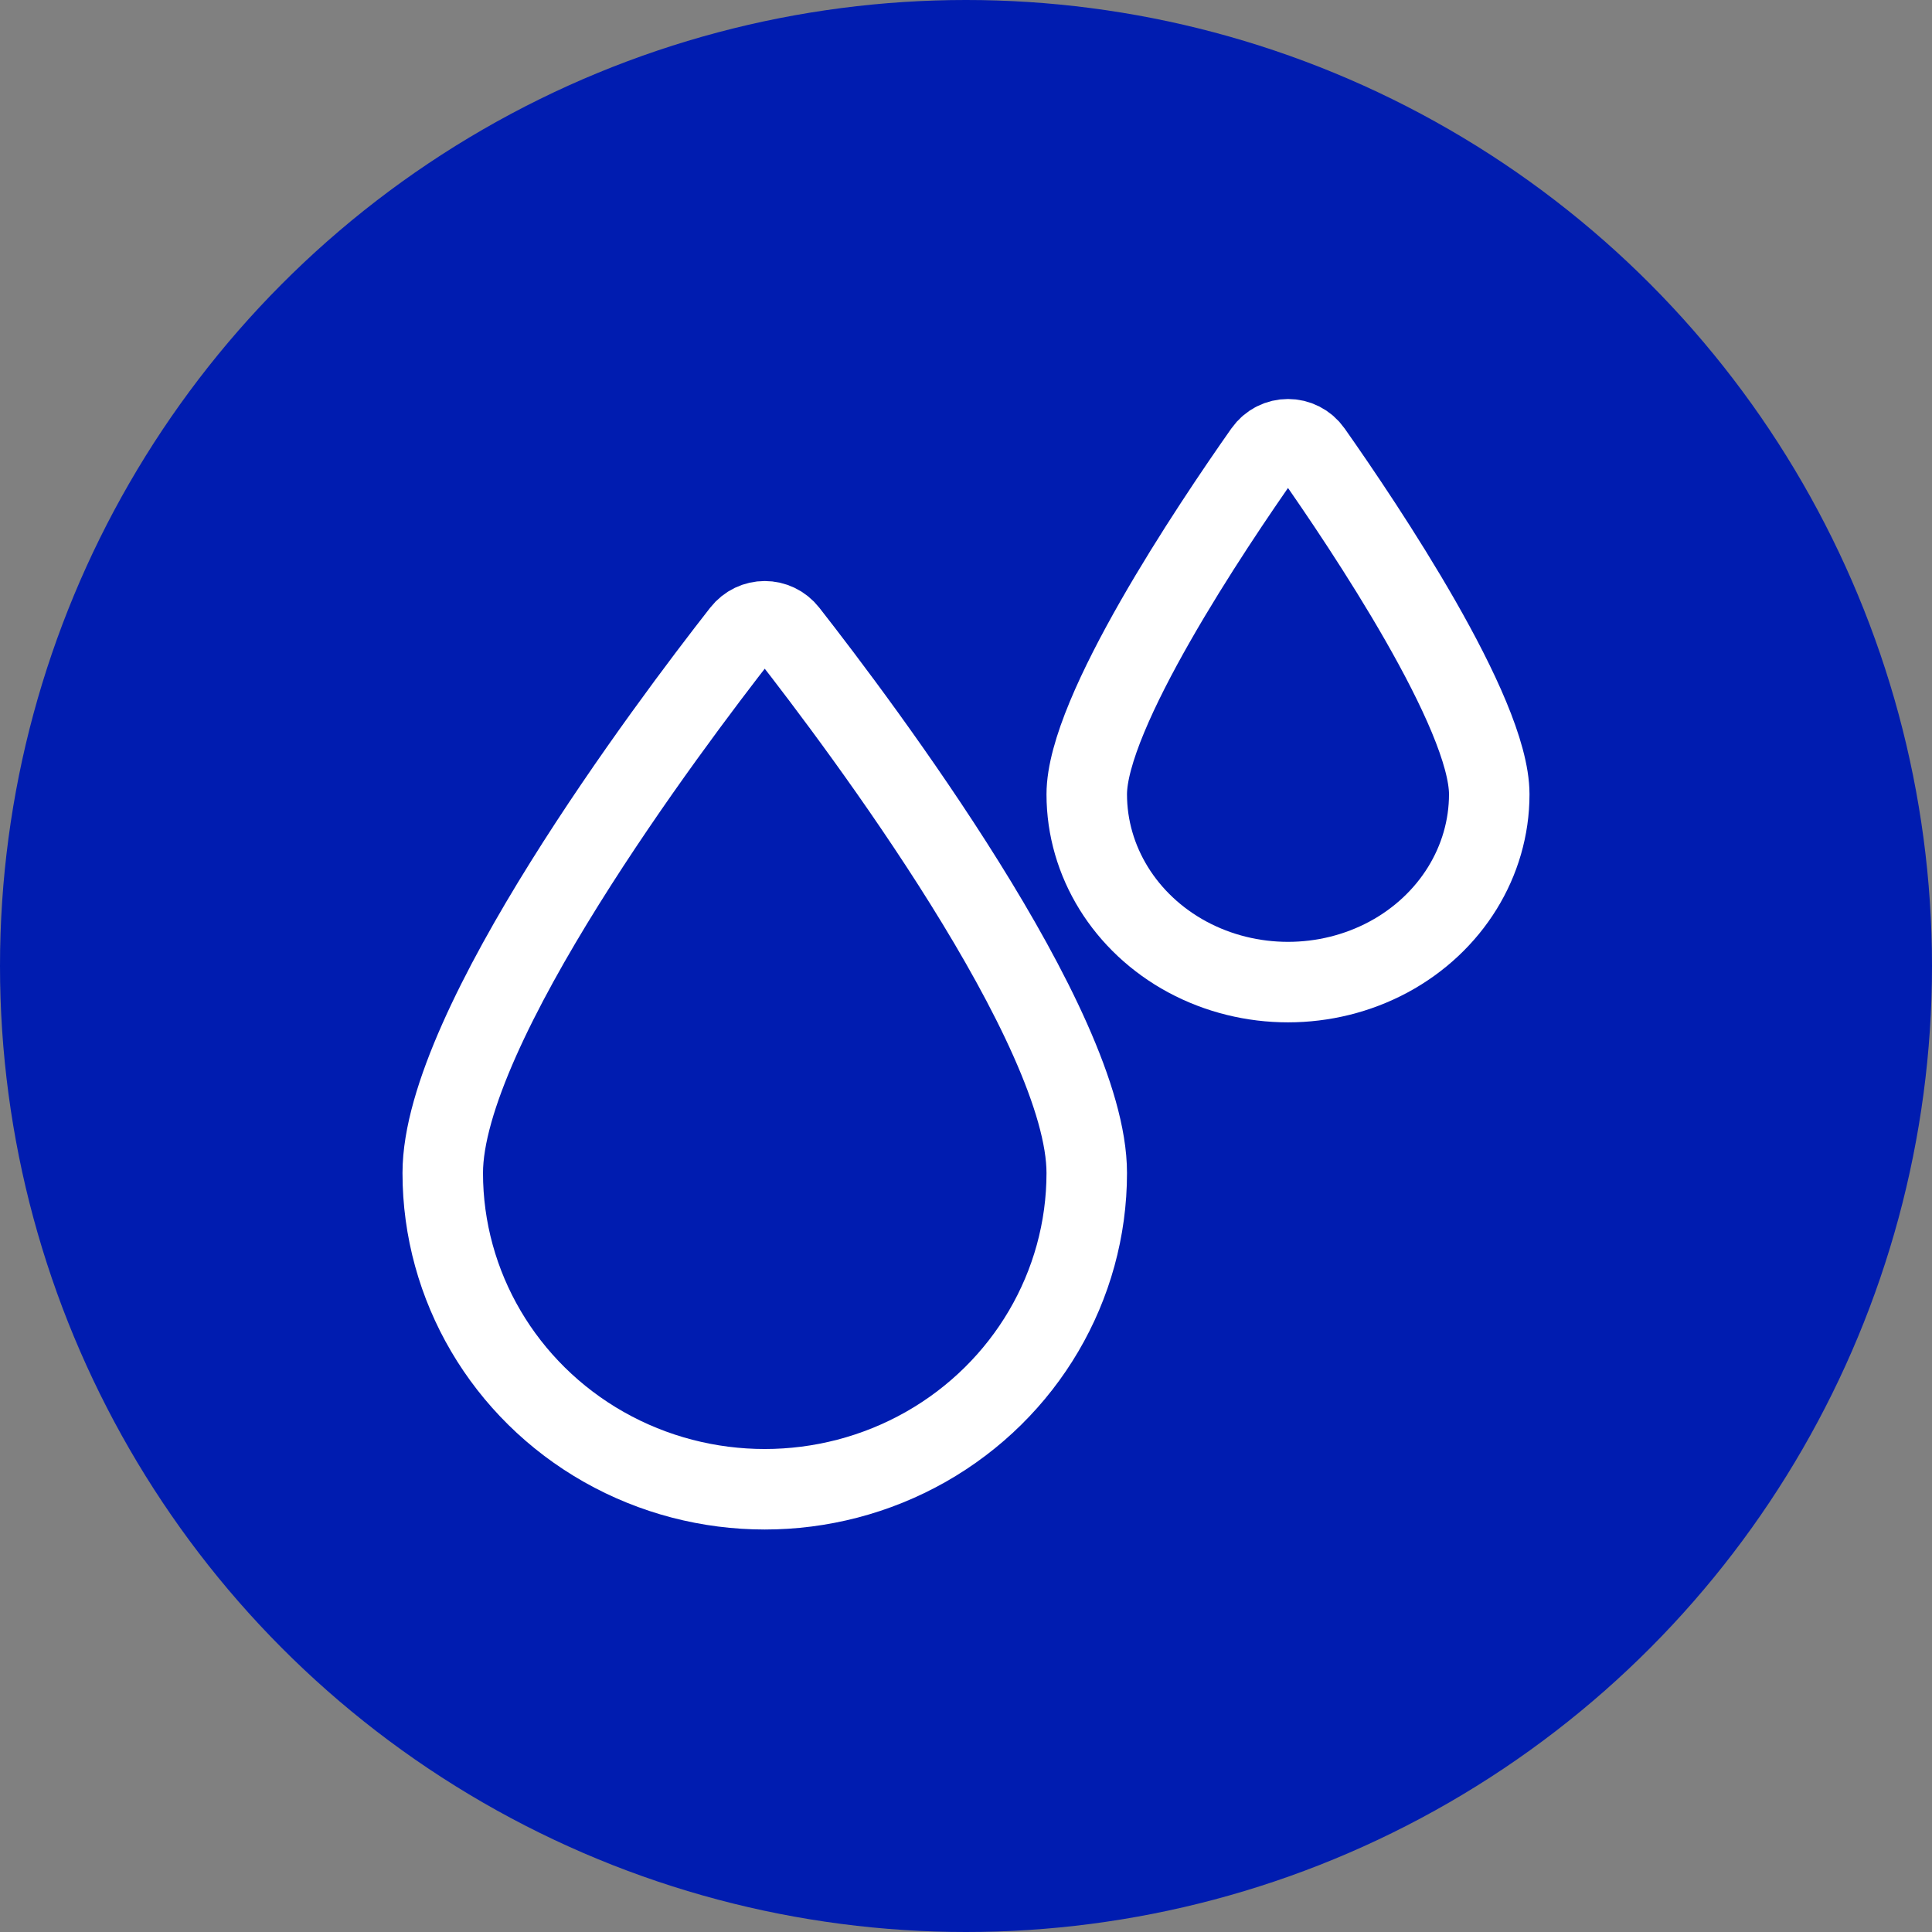
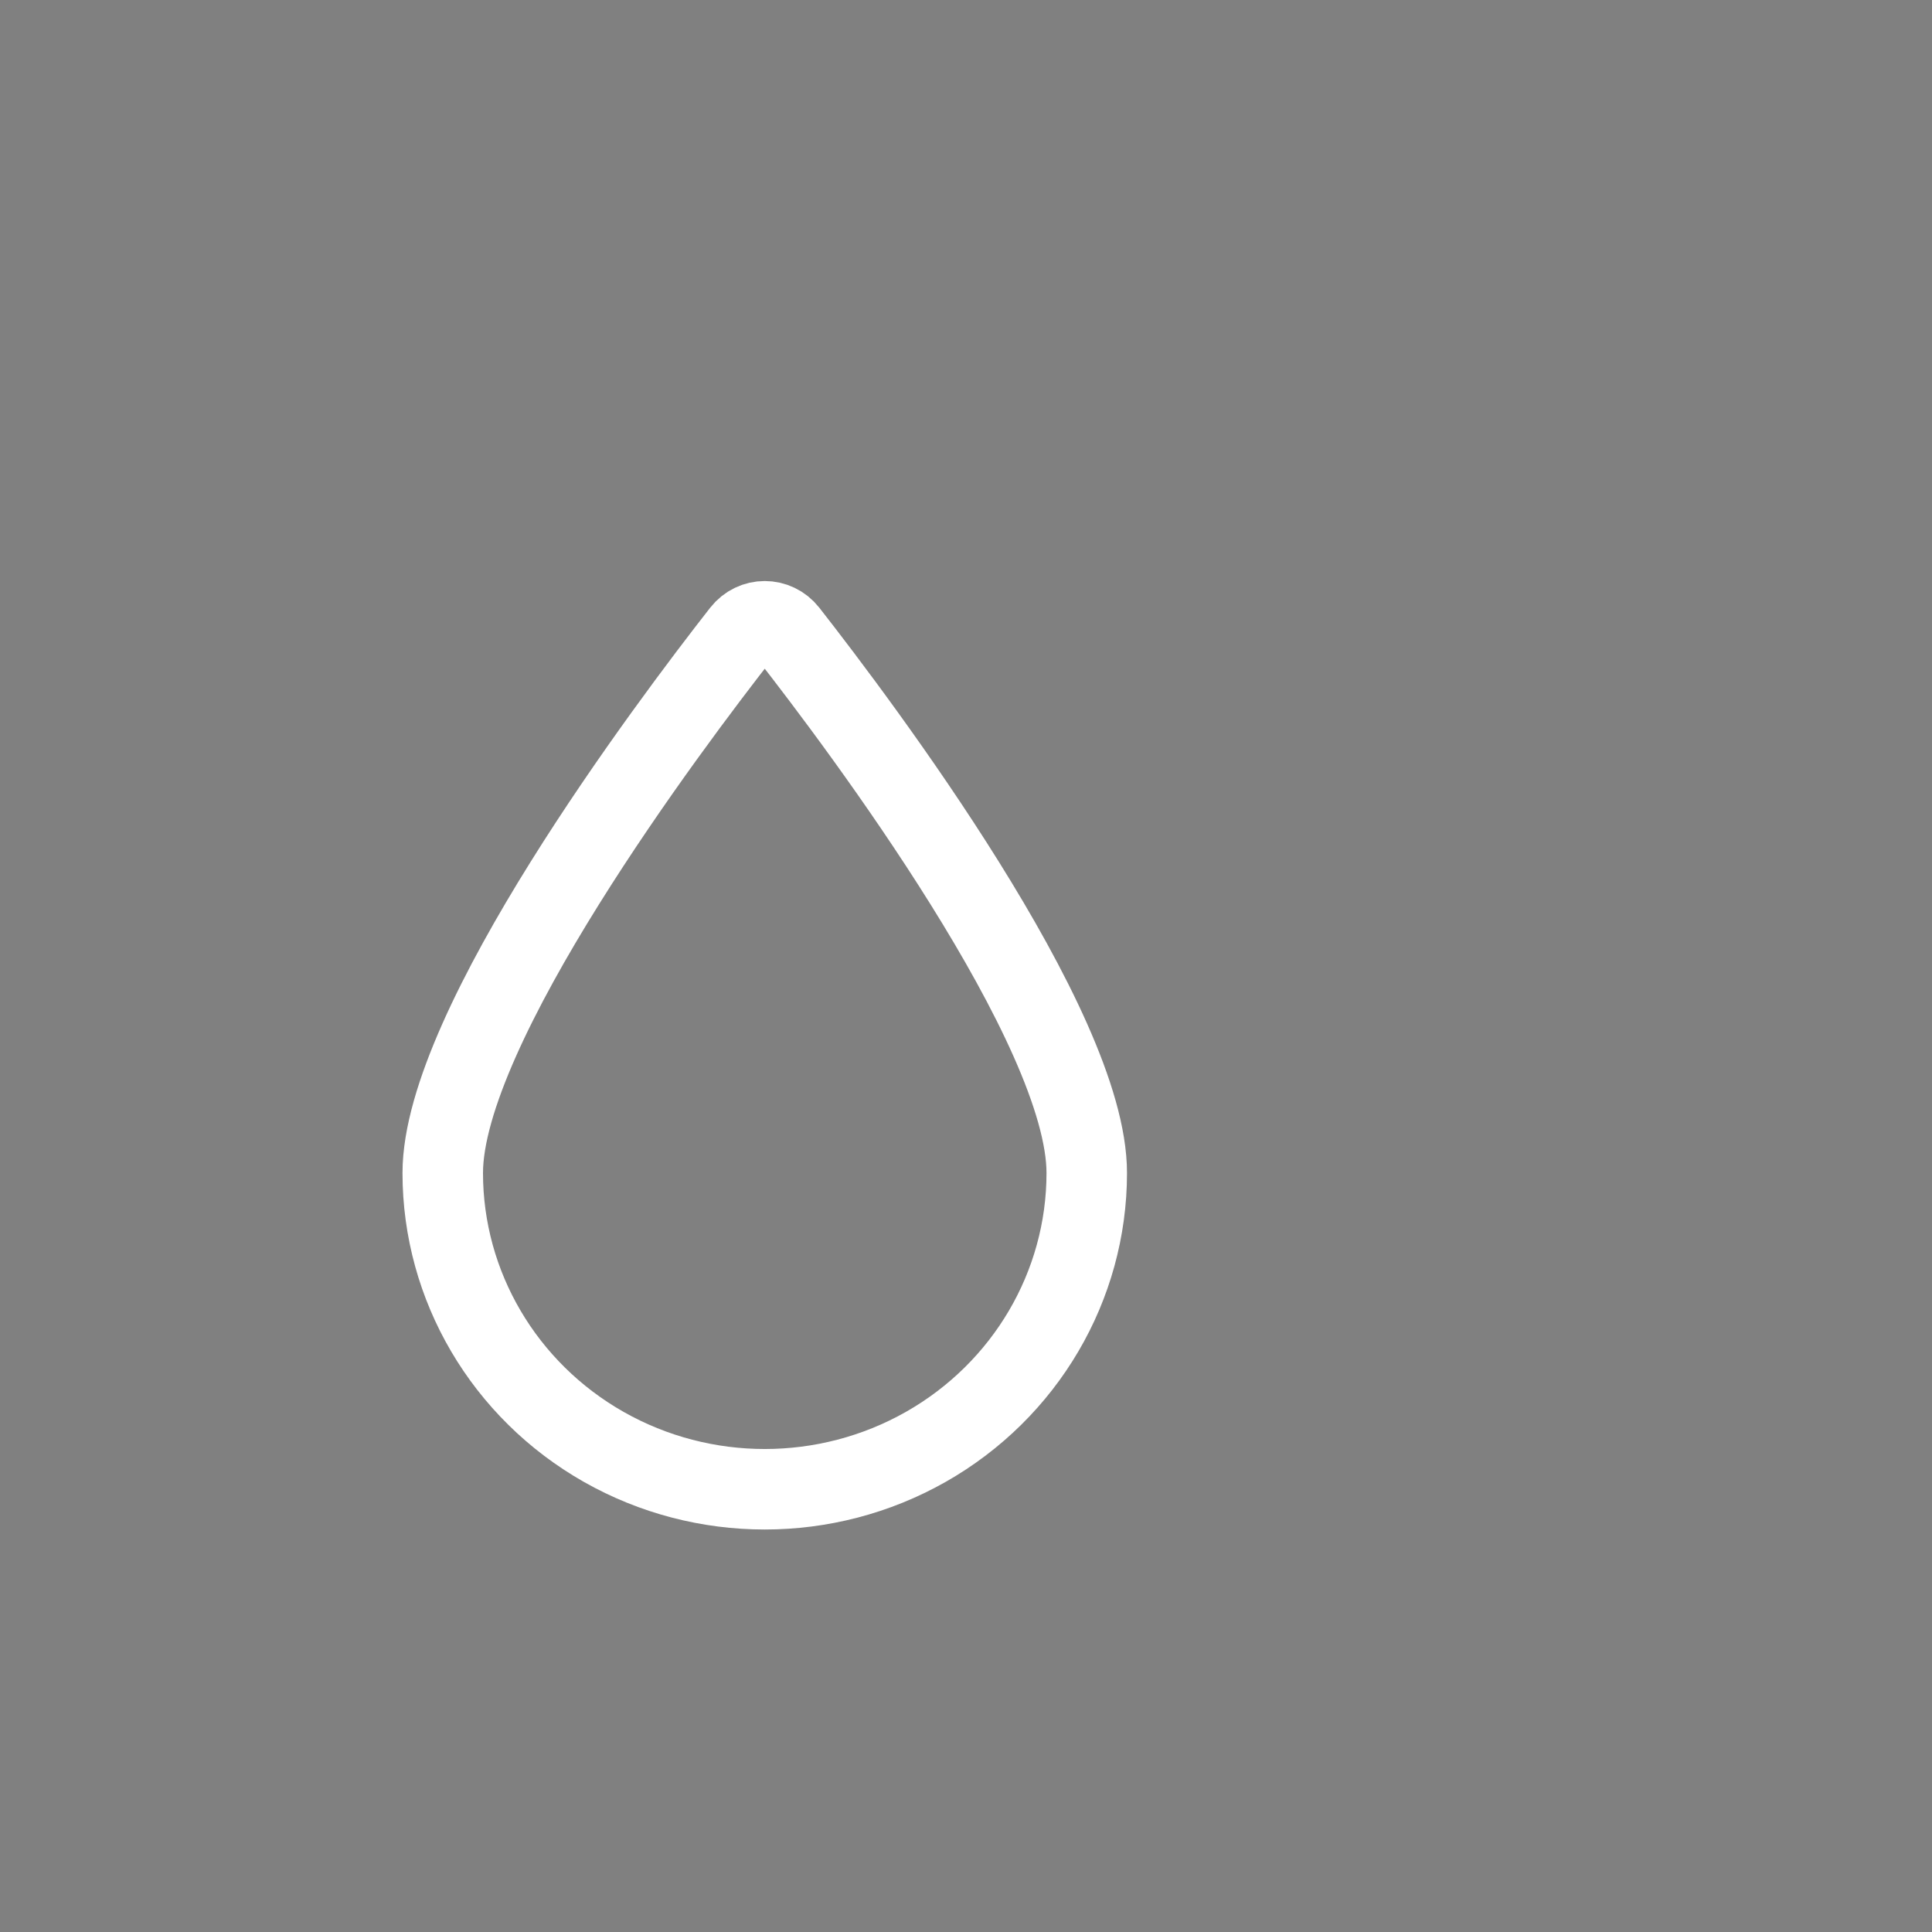
<svg xmlns="http://www.w3.org/2000/svg" width="48" height="48" viewBox="0 0 48 48" fill="none">
  <rect x="0" y="0" width="48" height="48" fill="#808080" stroke="none" />
-   <ellipse cx="24" cy="24" rx="24" ry="24" fill="#001CB0" />
  <path d="M19.569 15.716C19.276 15.342 18.724 15.342 18.431 15.716C16.603 18.052 11 25.511 11 29.143C11 31.949 12.525 34.543 15 35.948C17.475 37.351 20.525 37.351 23 35.948C25.475 34.543 27 31.949 27 29.143C27 25.511 21.397 18.052 19.569 15.716Z" stroke="white" stroke-width="2" />
-   <path d="M32.59 11.222C32.3 10.81 31.701 10.81 31.41 11.222C30.088 13.102 27 17.709 27 19.734C27 21.401 27.953 22.942 29.5 23.776C31.047 24.608 32.953 24.608 34.5 23.776C36.047 22.942 37 21.401 37 19.734C37 17.709 33.912 13.102 32.59 11.222Z" stroke="white" stroke-width="2" />
</svg>